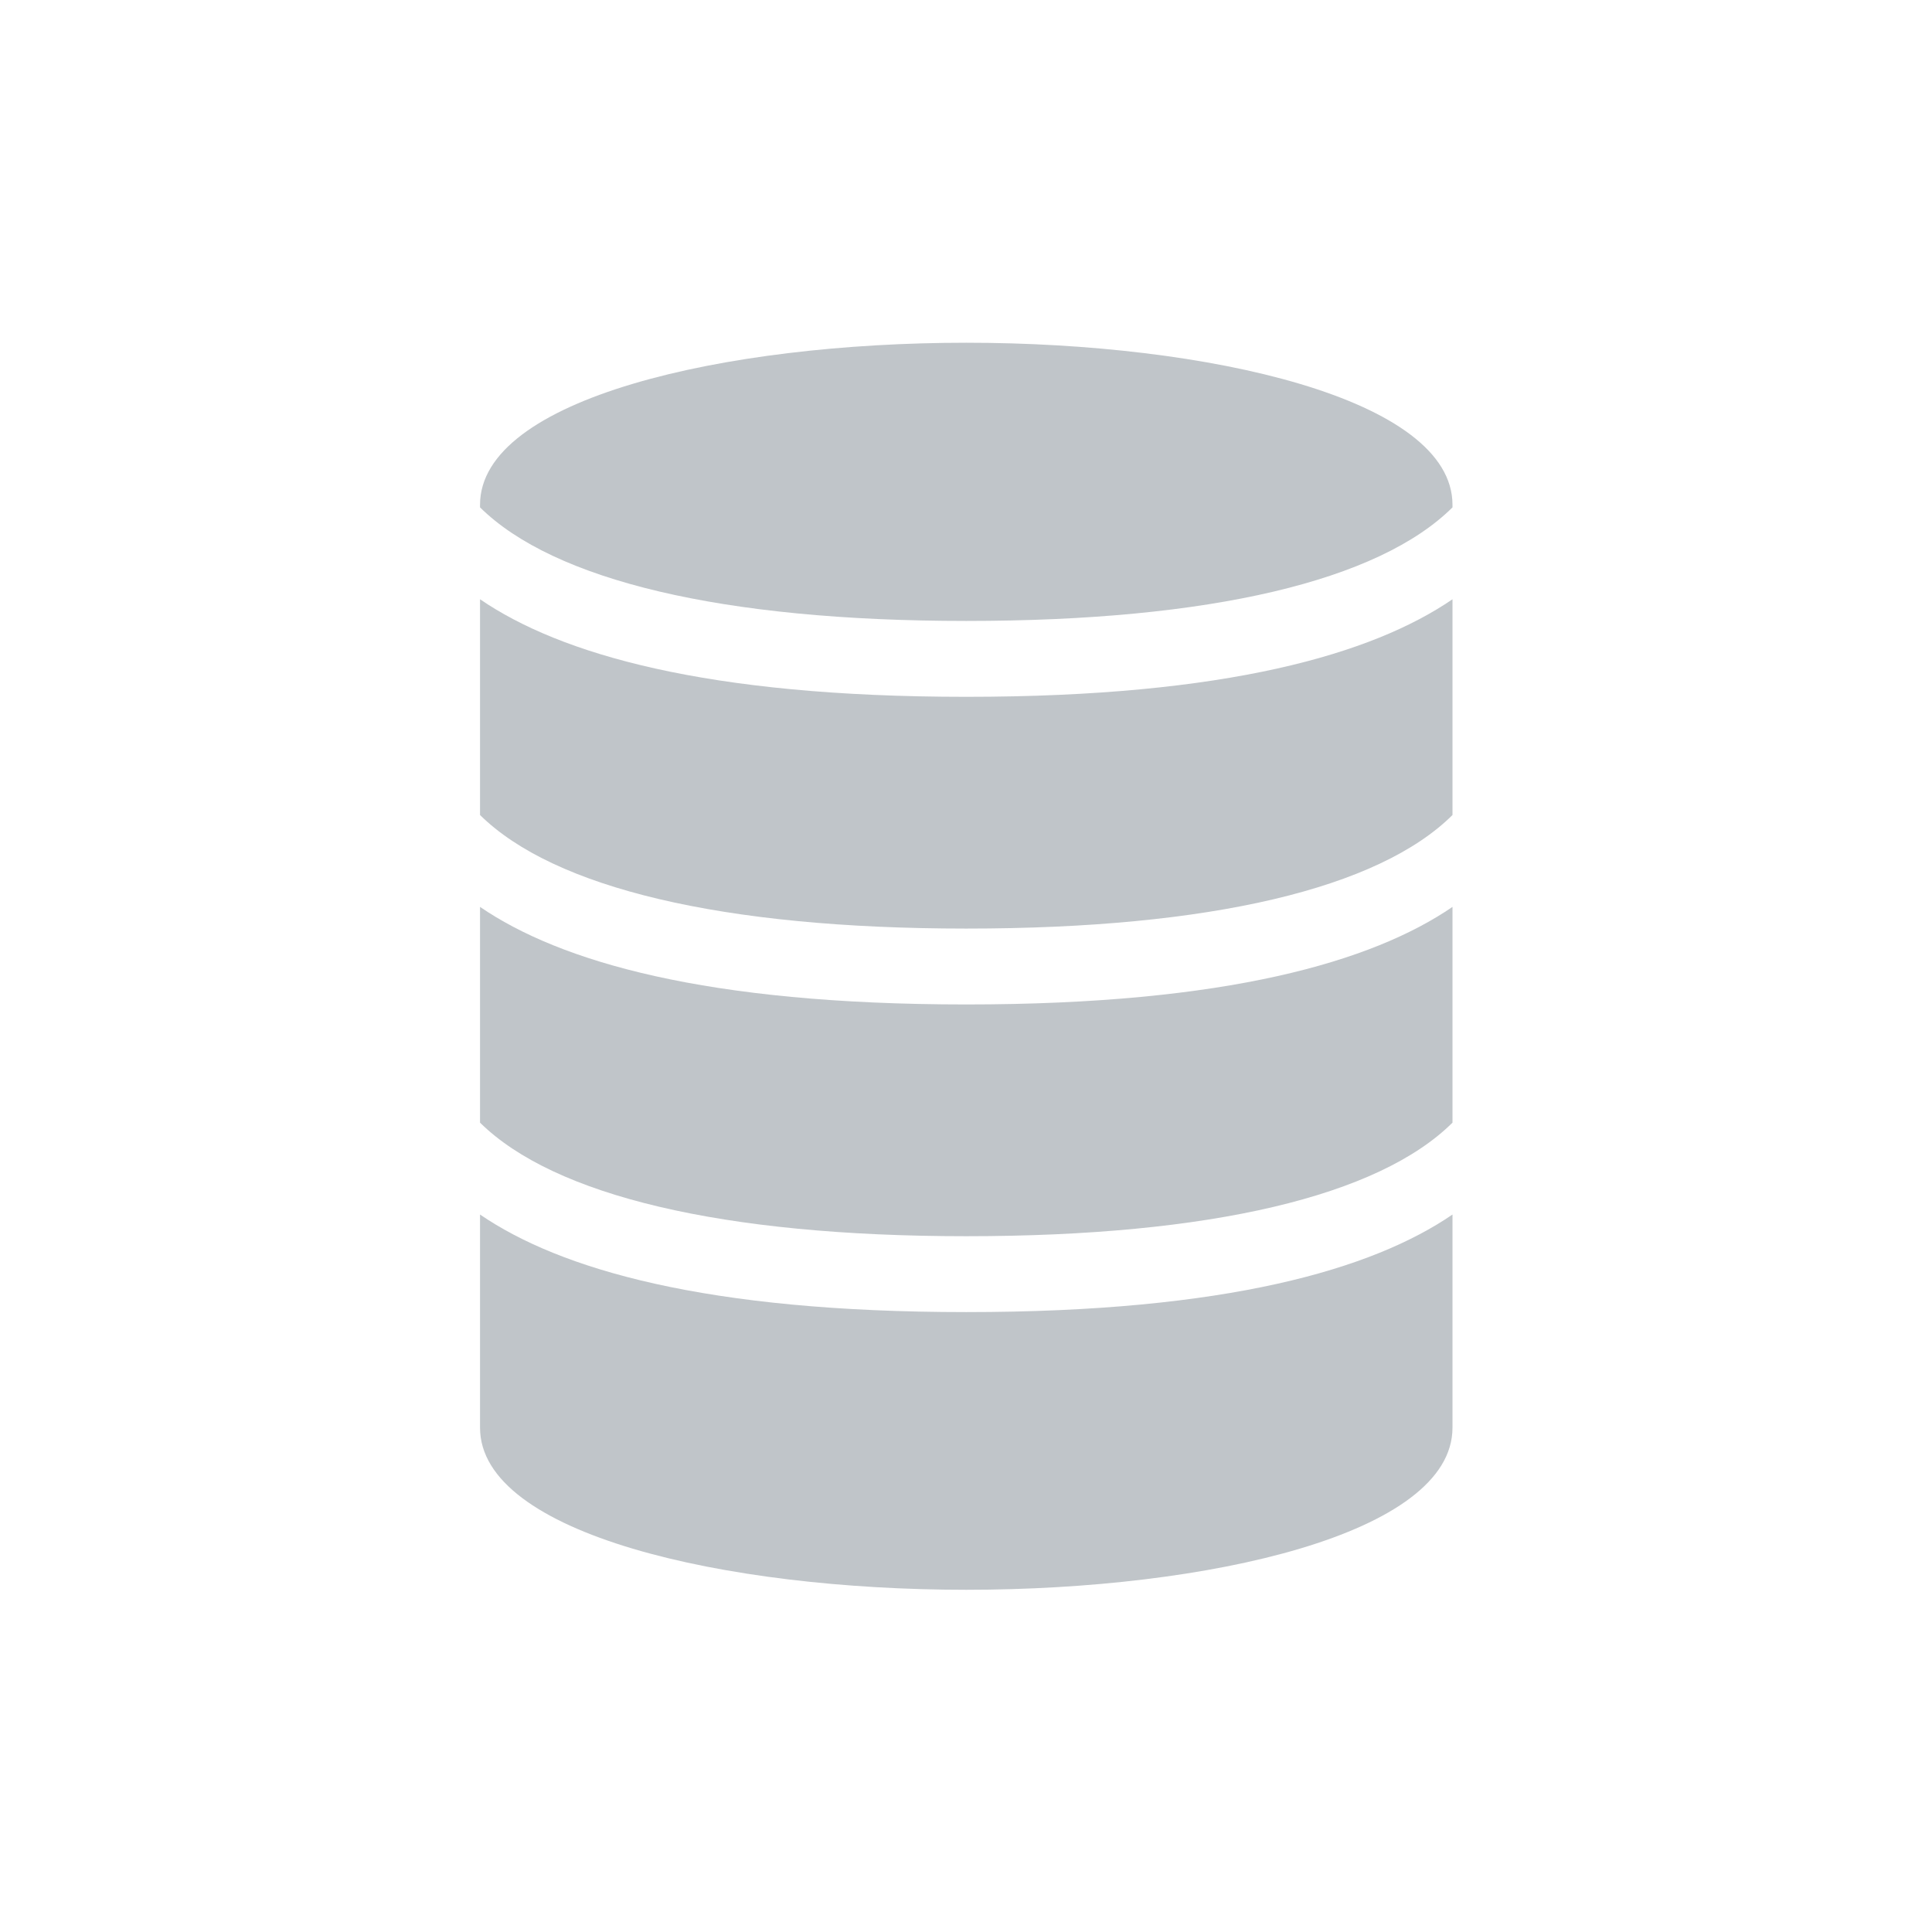
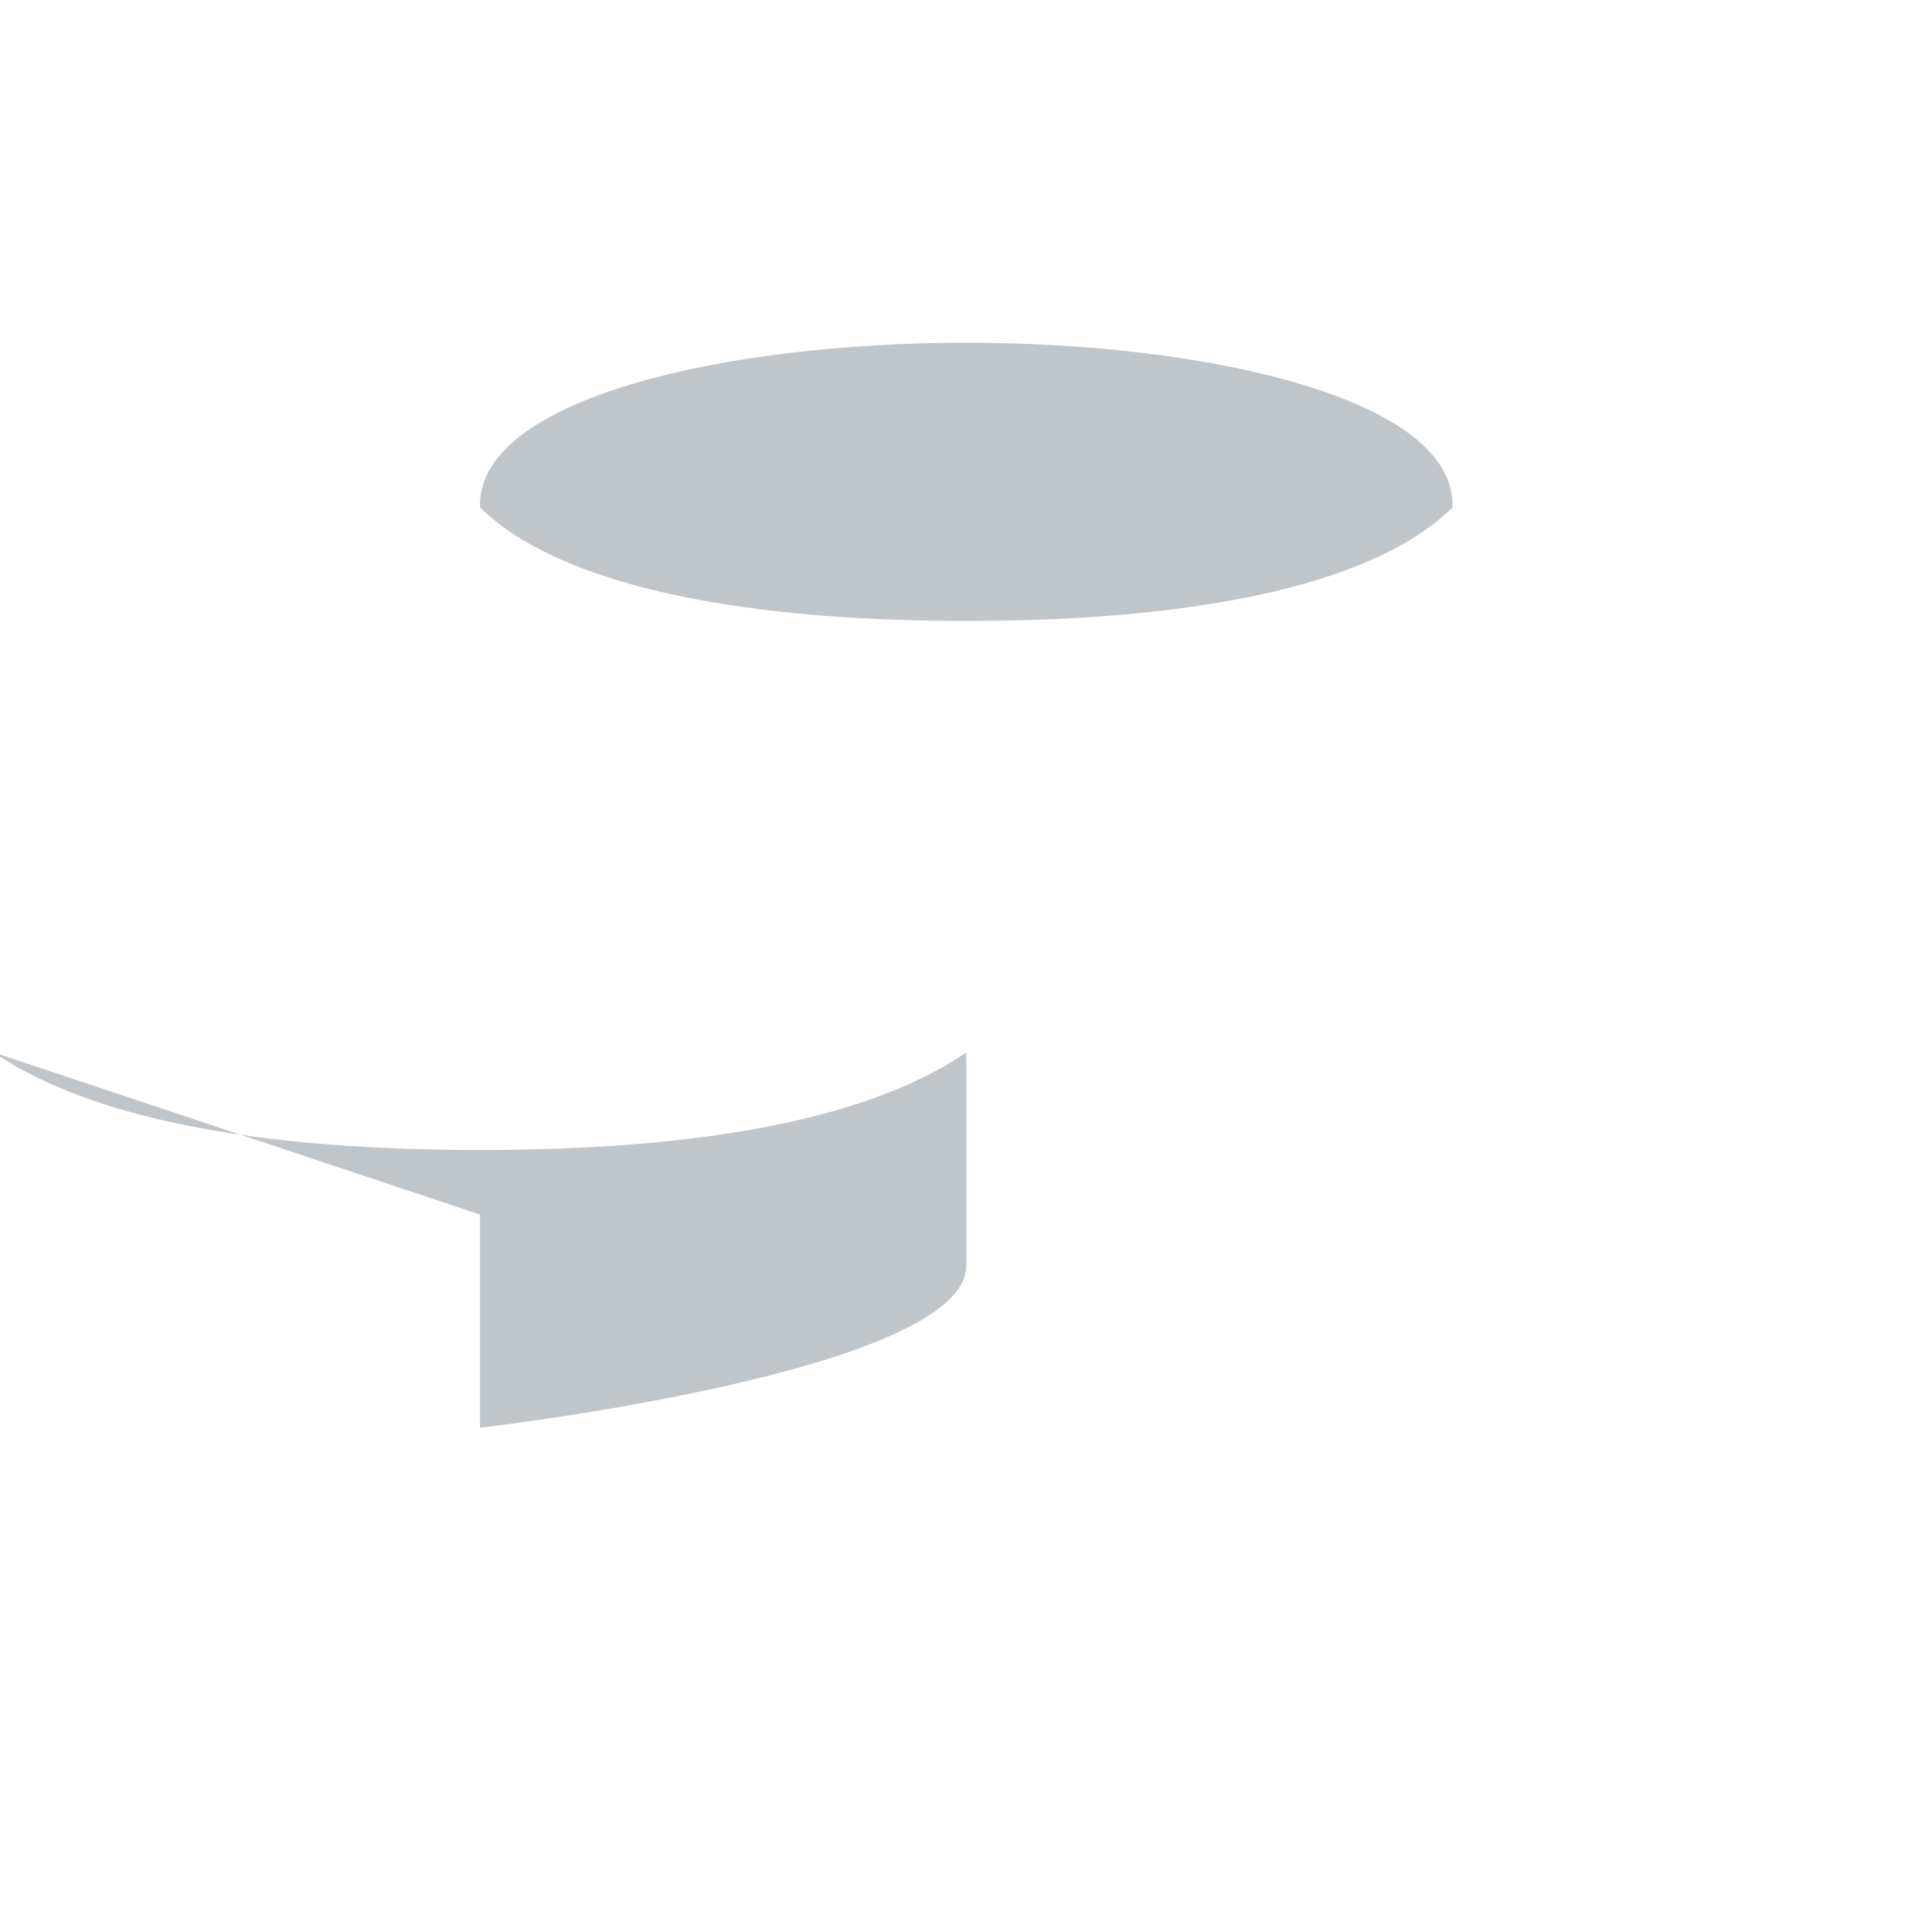
<svg xmlns="http://www.w3.org/2000/svg" id="Capa_1" data-name="Capa 1" viewBox="0 0 37.43 37.43">
  <defs>
    <style>
      .cls-1 {
        fill: #c0c5c9;
        stroke-width: 0px;
      }
    </style>
  </defs>
-   <path class="cls-1" d="m9.3,17.57v4.18c1.43,1.41,4.68,2.2,9.42,2.2,4.74,0,7.99-.78,9.42-2.2v-4.18c-1.55,1.06-4.37,1.89-9.42,1.89s-7.87-.83-9.42-1.89Z" />
-   <path class="cls-1" d="m9.3,23.53v4.13c0,2.06,4.74,3.14,9.42,3.14s9.42-1.08,9.42-3.14v-4.13c-1.55,1.06-4.37,1.89-9.42,1.89s-7.87-.83-9.42-1.89Z" />
+   <path class="cls-1" d="m9.3,23.53v4.13s9.42-1.08,9.42-3.14v-4.13c-1.55,1.06-4.37,1.89-9.42,1.89s-7.87-.83-9.42-1.89Z" />
  <path class="cls-1" d="m18.72,6.64c-4.68,0-9.42,1.08-9.42,3.14v.05c1.43,1.41,4.68,2.2,9.42,2.2,4.74,0,7.99-.78,9.42-2.2v-.05c0-2.06-4.74-3.14-9.42-3.14Z" />
-   <path class="cls-1" d="m9.3,11.61v4.18c1.43,1.41,4.68,2.2,9.42,2.2s7.99-.78,9.42-2.2v-4.18c-1.55,1.06-4.37,1.89-9.42,1.89s-7.87-.83-9.42-1.89Z" />
</svg>